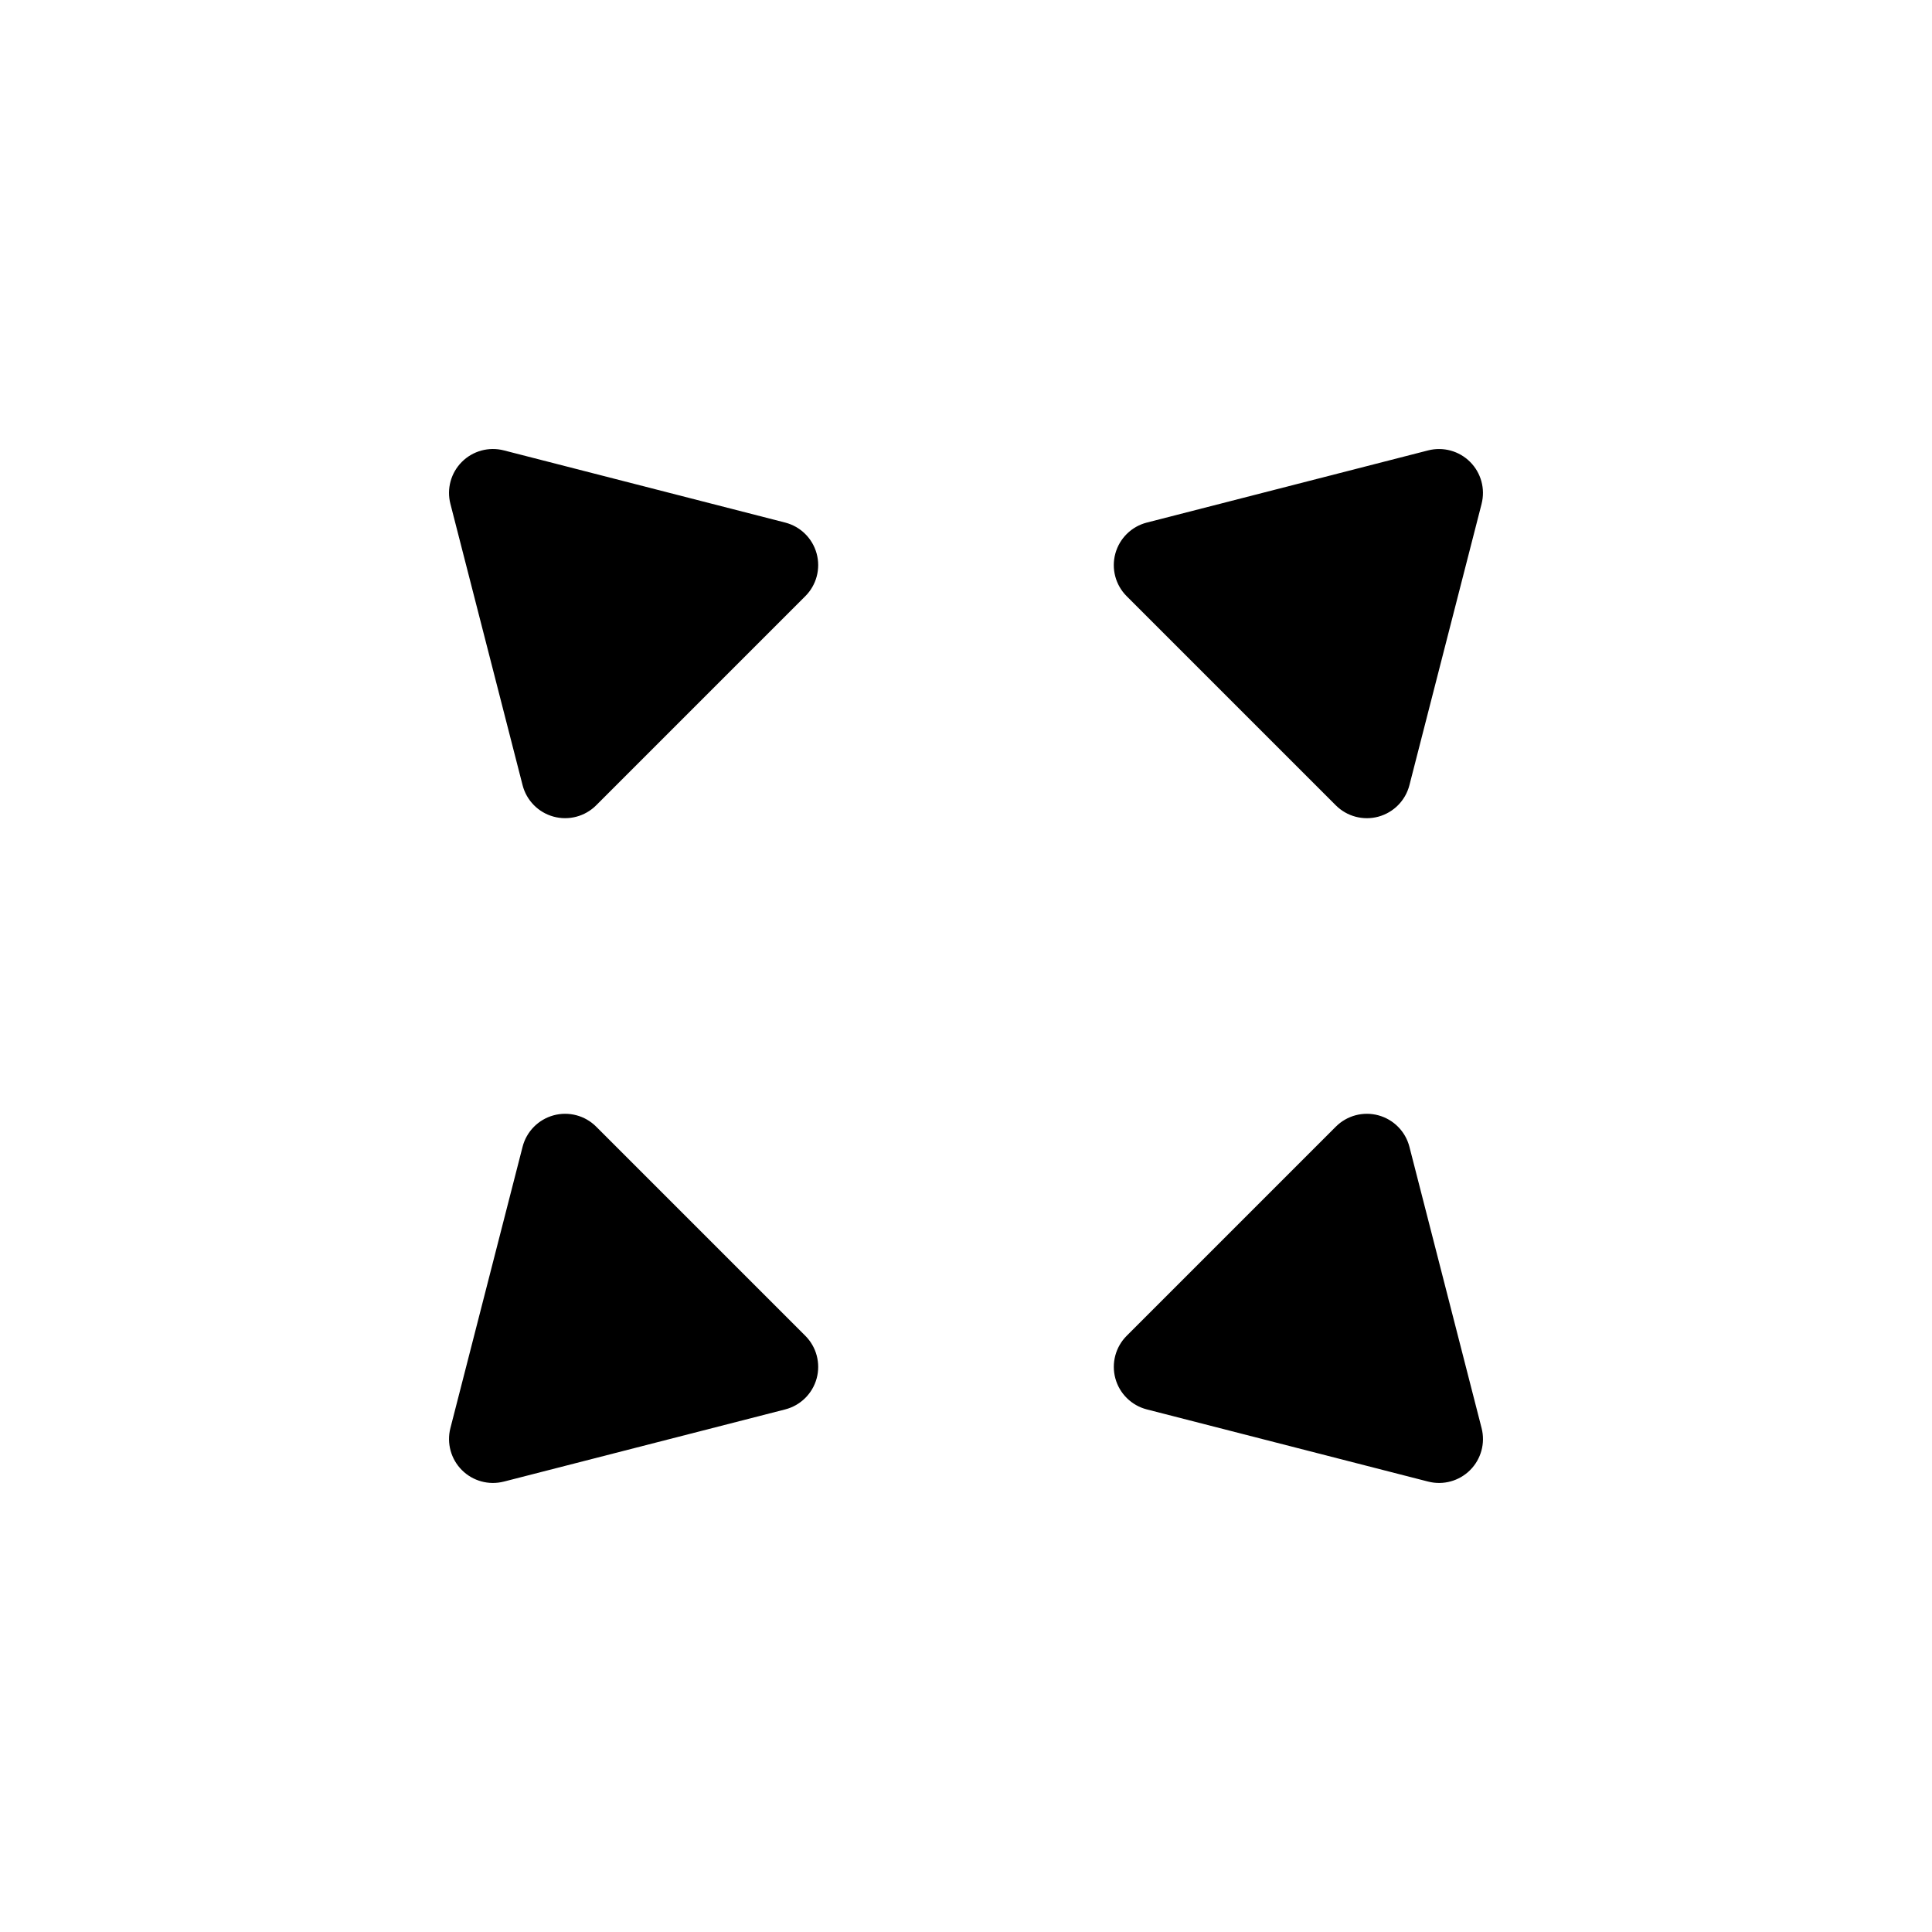
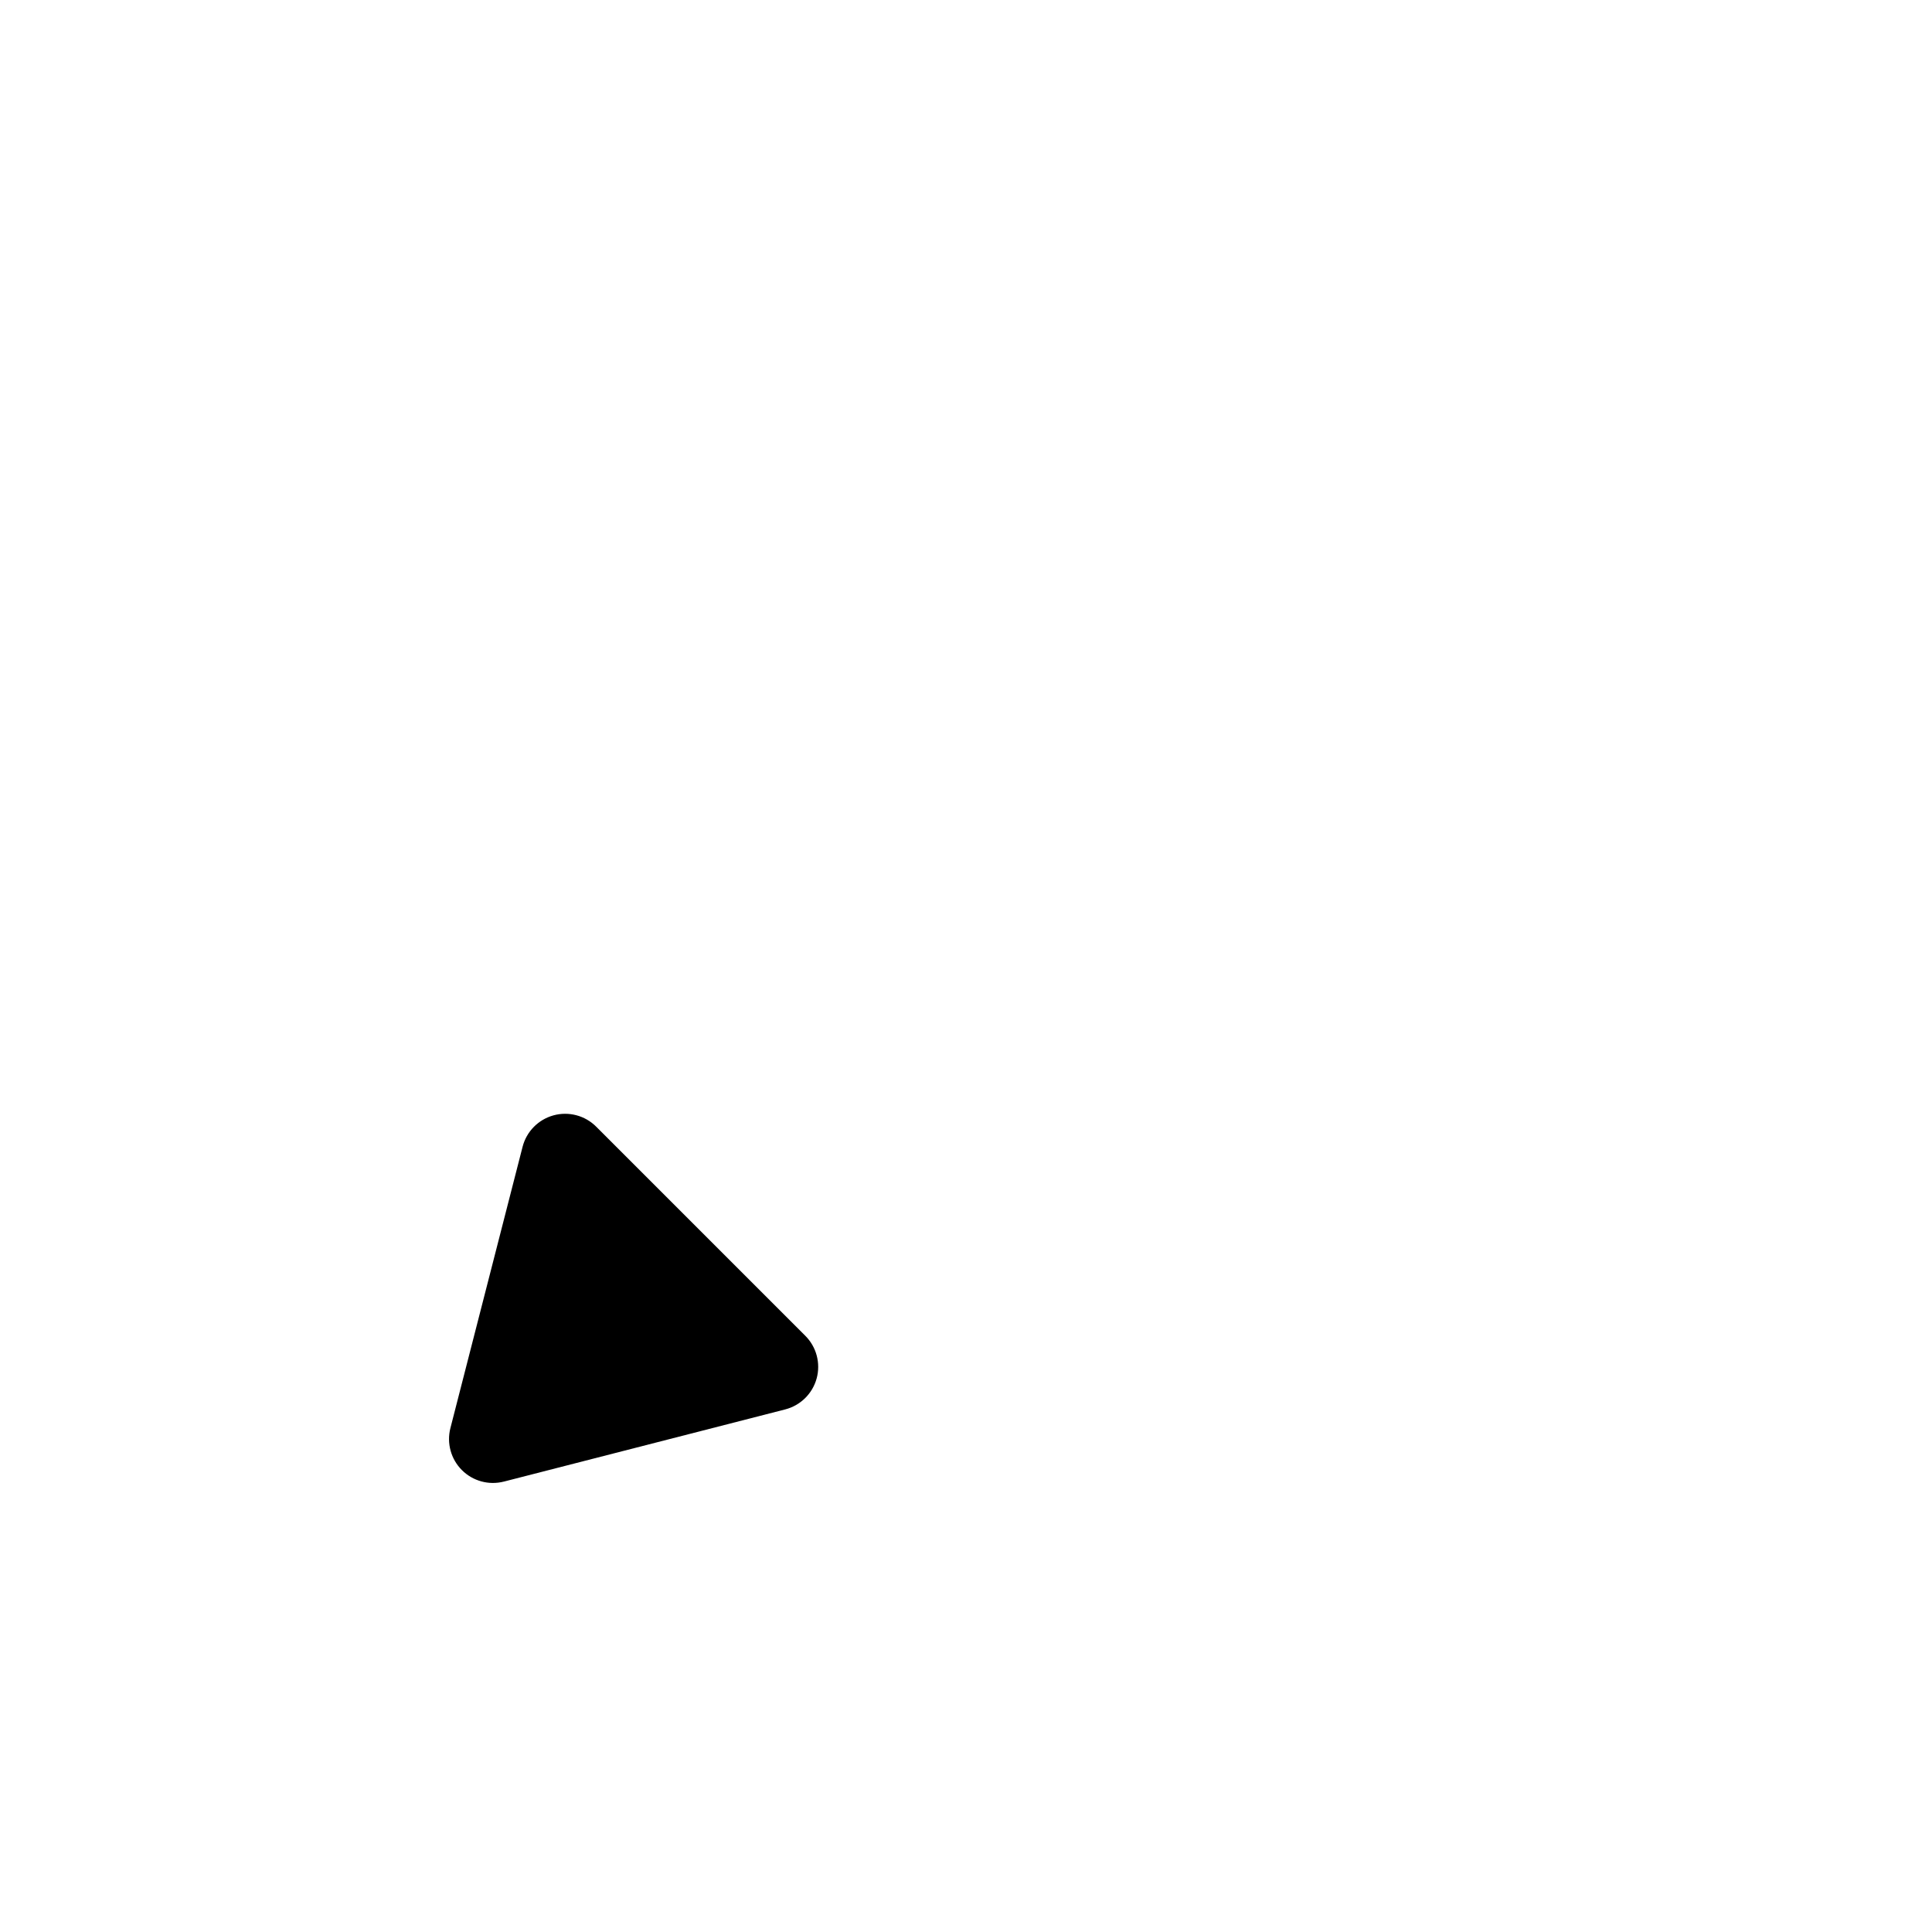
<svg xmlns="http://www.w3.org/2000/svg" fill="#000000" width="800px" height="800px" version="1.1" viewBox="144 144 512 512">
  <g>
-     <path d="m522.47 263.36-74.555 19.129h-0.004c-4.047 1.039-7.227 4.172-8.332 8.203-1.102 4.031 0.039 8.348 2.996 11.301l55.43 55.43c2.953 2.953 7.269 4.098 11.301 2.996 4.031-1.105 7.164-4.285 8.203-8.336l19.129-74.555h-0.004c1.023-3.984-0.133-8.215-3.043-11.121-2.906-2.91-7.137-4.066-11.121-3.047z" />
    <path d="m263.36 522.47 19.129-74.555v-0.004c1.039-4.047 4.172-7.227 8.203-8.332 4.031-1.102 8.348 0.039 11.301 2.996l55.43 55.43c2.953 2.953 4.098 7.269 2.996 11.301-1.105 4.031-4.285 7.164-8.336 8.203l-74.555 19.129v-0.004c-3.984 1.023-8.215-0.133-11.121-3.043-2.91-2.906-4.066-7.137-3.047-11.121z" />
-     <path d="m536.64 522.47-19.129-74.555v-0.004c-1.039-4.047-4.168-7.227-8.199-8.332-4.031-1.102-8.348 0.039-11.301 2.996l-55.43 55.43c-2.957 2.953-4.098 7.269-2.996 11.301 1.102 4.031 4.285 7.16 8.332 8.199l74.555 19.129h0.004c3.984 1.023 8.211-0.133 11.121-3.043 2.91-2.906 4.066-7.137 3.043-11.121z" />
-     <path d="m263.36 277.52 19.129 74.555v0.004c1.039 4.047 4.168 7.231 8.199 8.332 4.035 1.105 8.348-0.039 11.305-2.996l55.426-55.426c2.957-2.957 4.102-7.269 2.996-11.305-1.102-4.031-4.285-7.16-8.332-8.199l-74.555-19.129c-3.988-1.023-8.215 0.133-11.125 3.043s-4.066 7.137-3.043 11.121z" />
  </g>
</svg>